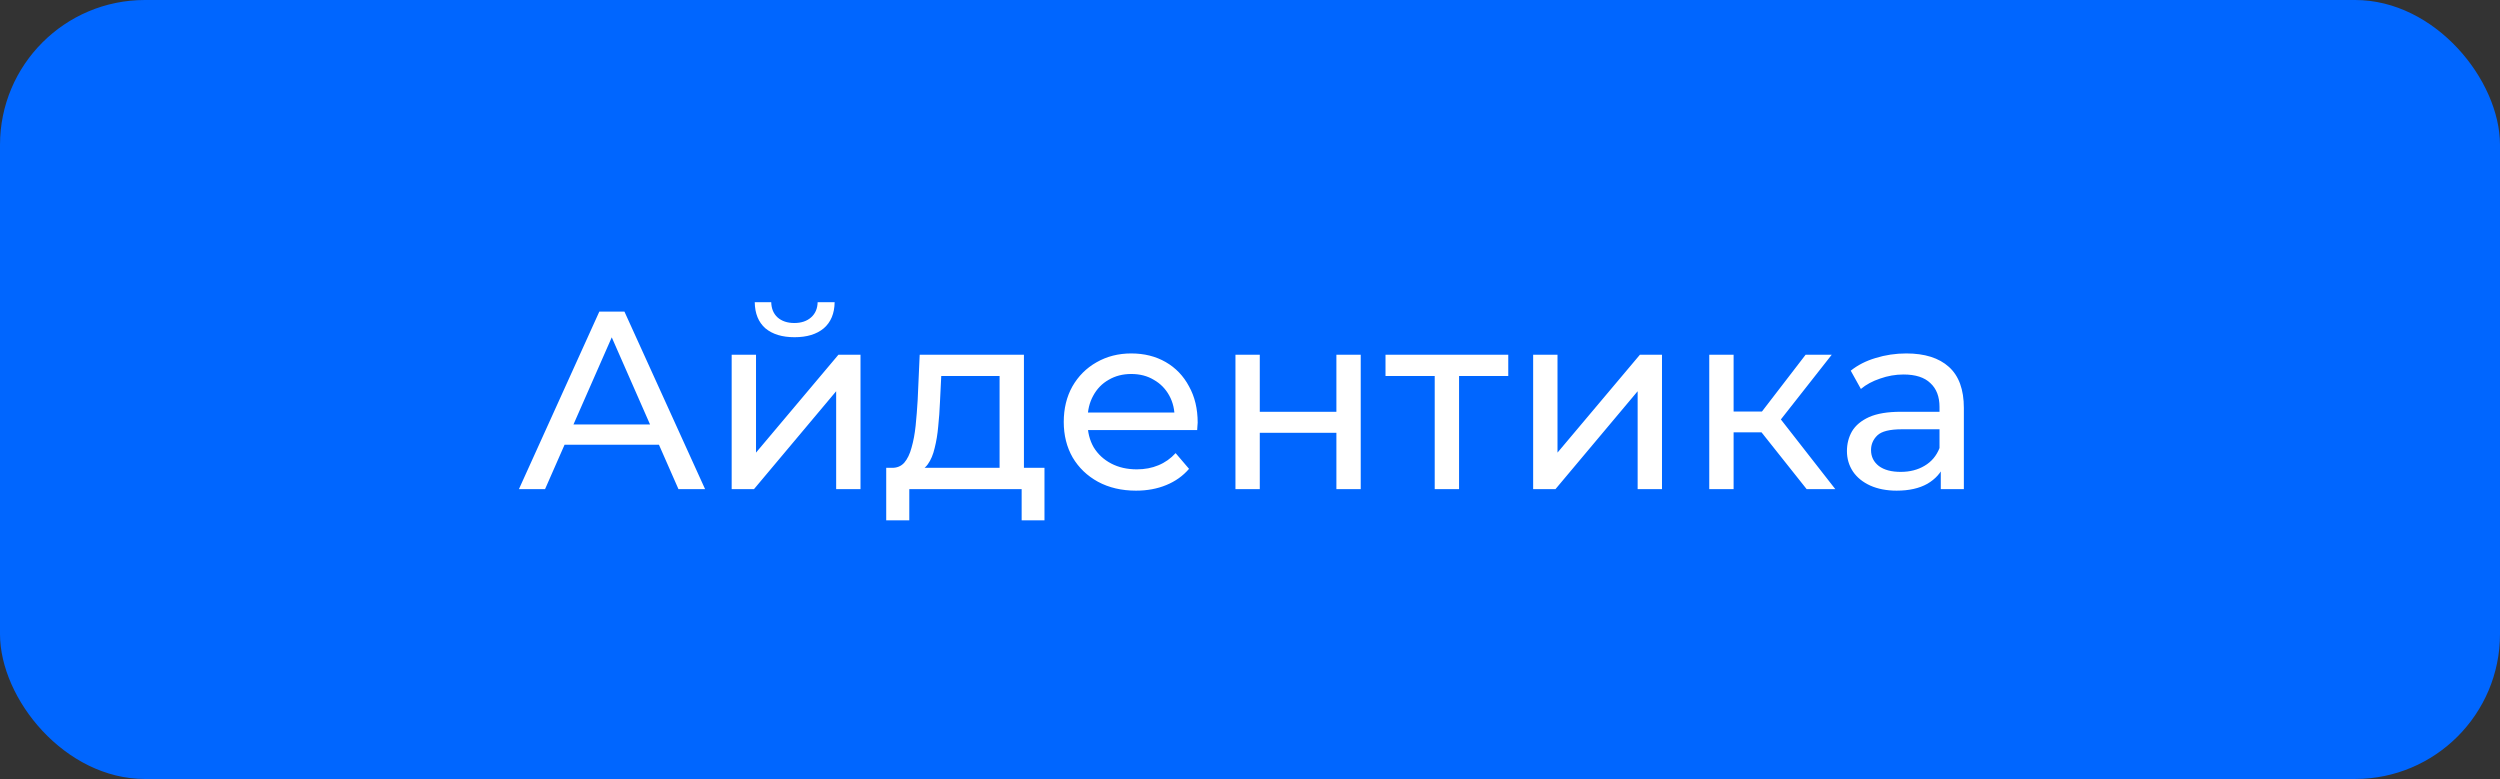
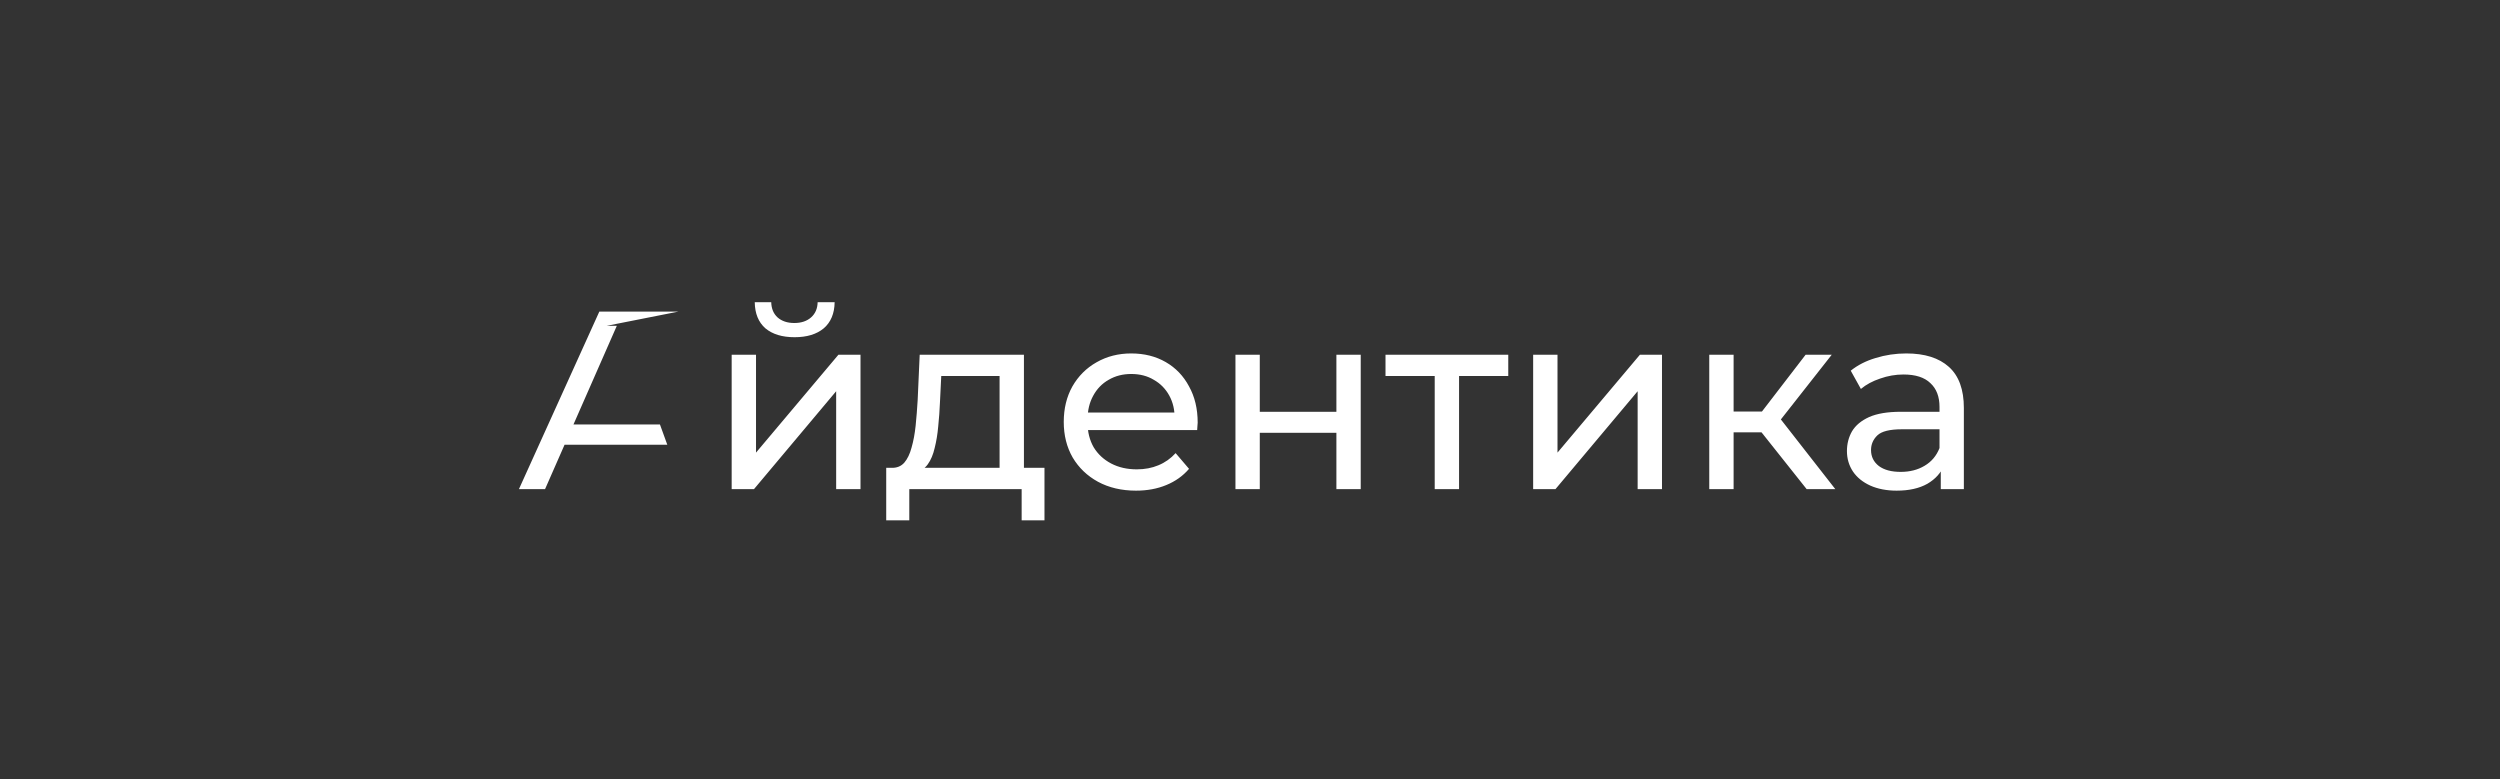
<svg xmlns="http://www.w3.org/2000/svg" width="138" height="43" viewBox="0 0 138 43" fill="none">
  <rect x="0" y="0" width="138" height="43" fill="#333333" stroke="none" />
-   <rect width="138" height="43" rx="8" fill="#0066FF" />
-   <path d="M28.645 27L33.083 17.2H34.469L38.921 27H37.451L33.489 17.984H34.049L30.087 27H28.645ZM30.535 24.55L30.913 23.43H36.429L36.835 24.55H30.535ZM40.388 27V19.58H41.732V24.984L46.282 19.58H47.5V27H46.156V21.596L41.62 27H40.388ZM43.86 18.614C43.179 18.614 42.642 18.451 42.25 18.124C41.867 17.788 41.671 17.307 41.662 16.682H42.572C42.581 17.037 42.698 17.317 42.922 17.522C43.155 17.727 43.463 17.83 43.846 17.83C44.229 17.83 44.537 17.727 44.77 17.522C45.003 17.317 45.125 17.037 45.134 16.682H46.072C46.063 17.307 45.862 17.788 45.47 18.124C45.078 18.451 44.541 18.614 43.86 18.614ZM55.177 26.37V20.756H51.957L51.887 22.184C51.868 22.651 51.835 23.103 51.789 23.542C51.751 23.971 51.686 24.368 51.593 24.732C51.509 25.096 51.383 25.395 51.215 25.628C51.047 25.861 50.823 26.006 50.543 26.062L49.213 25.824C49.502 25.833 49.735 25.74 49.913 25.544C50.09 25.339 50.225 25.059 50.319 24.704C50.421 24.349 50.496 23.948 50.543 23.5C50.589 23.043 50.627 22.571 50.655 22.086L50.767 19.58H56.521V26.37H55.177ZM48.919 28.722V25.824H57.655V28.722H56.395V27H50.193V28.722H48.919ZM62.709 27.084C61.916 27.084 61.216 26.921 60.609 26.594C60.012 26.267 59.545 25.819 59.209 25.25C58.883 24.681 58.719 24.027 58.719 23.29C58.719 22.553 58.878 21.899 59.196 21.33C59.522 20.761 59.965 20.317 60.526 20C61.095 19.673 61.734 19.51 62.444 19.51C63.162 19.51 63.797 19.669 64.347 19.986C64.898 20.303 65.328 20.751 65.635 21.33C65.953 21.899 66.112 22.567 66.112 23.332C66.112 23.388 66.107 23.453 66.097 23.528C66.097 23.603 66.093 23.673 66.084 23.738H59.77V22.772H65.383L64.838 23.108C64.847 22.632 64.749 22.207 64.543 21.834C64.338 21.461 64.053 21.171 63.69 20.966C63.335 20.751 62.919 20.644 62.444 20.644C61.977 20.644 61.562 20.751 61.197 20.966C60.834 21.171 60.549 21.465 60.343 21.848C60.138 22.221 60.035 22.651 60.035 23.136V23.36C60.035 23.855 60.148 24.298 60.371 24.69C60.605 25.073 60.927 25.371 61.337 25.586C61.748 25.801 62.219 25.908 62.752 25.908C63.19 25.908 63.587 25.833 63.941 25.684C64.305 25.535 64.623 25.311 64.894 25.012L65.635 25.88C65.299 26.272 64.879 26.571 64.376 26.776C63.881 26.981 63.325 27.084 62.709 27.084ZM68.197 27V19.58H69.54V22.73H73.769V19.58H75.112V27H73.769V23.892H69.54V27H68.197ZM79.196 27V20.406L79.532 20.756H76.48V19.58H83.256V20.756H80.218L80.54 20.406V27H79.196ZM84.63 27V19.58H85.974V24.984L90.524 19.58H91.742V27H90.398V21.596L85.862 27H84.63ZM99.727 27L96.857 23.388L97.963 22.716L101.309 27H99.727ZM94.351 27V19.58H95.695V27H94.351ZM95.289 23.864V22.716H97.739V23.864H95.289ZM98.075 23.444L96.829 23.276L99.671 19.58H101.113L98.075 23.444ZM107.131 27V25.432L107.061 25.138V22.464C107.061 21.895 106.893 21.456 106.557 21.148C106.231 20.831 105.736 20.672 105.073 20.672C104.635 20.672 104.205 20.747 103.785 20.896C103.365 21.036 103.011 21.227 102.721 21.47L102.161 20.462C102.544 20.154 103.001 19.921 103.533 19.762C104.075 19.594 104.639 19.51 105.227 19.51C106.245 19.51 107.029 19.757 107.579 20.252C108.13 20.747 108.405 21.503 108.405 22.52V27H107.131ZM104.695 27.084C104.145 27.084 103.659 26.991 103.239 26.804C102.829 26.617 102.511 26.361 102.287 26.034C102.063 25.698 101.951 25.32 101.951 24.9C101.951 24.499 102.045 24.135 102.231 23.808C102.427 23.481 102.74 23.22 103.169 23.024C103.608 22.828 104.196 22.73 104.933 22.73H107.285V23.696H104.989C104.317 23.696 103.865 23.808 103.631 24.032C103.398 24.256 103.281 24.527 103.281 24.844C103.281 25.208 103.426 25.502 103.715 25.726C104.005 25.941 104.406 26.048 104.919 26.048C105.423 26.048 105.862 25.936 106.235 25.712C106.618 25.488 106.893 25.161 107.061 24.732L107.327 25.656C107.15 26.095 106.837 26.445 106.389 26.706C105.941 26.958 105.377 27.084 104.695 27.084Z" fill="white" />
+   <path d="M28.645 27L33.083 17.2H34.469H37.451L33.489 17.984H34.049L30.087 27H28.645ZM30.535 24.55L30.913 23.43H36.429L36.835 24.55H30.535ZM40.388 27V19.58H41.732V24.984L46.282 19.58H47.5V27H46.156V21.596L41.62 27H40.388ZM43.86 18.614C43.179 18.614 42.642 18.451 42.25 18.124C41.867 17.788 41.671 17.307 41.662 16.682H42.572C42.581 17.037 42.698 17.317 42.922 17.522C43.155 17.727 43.463 17.83 43.846 17.83C44.229 17.83 44.537 17.727 44.77 17.522C45.003 17.317 45.125 17.037 45.134 16.682H46.072C46.063 17.307 45.862 17.788 45.47 18.124C45.078 18.451 44.541 18.614 43.86 18.614ZM55.177 26.37V20.756H51.957L51.887 22.184C51.868 22.651 51.835 23.103 51.789 23.542C51.751 23.971 51.686 24.368 51.593 24.732C51.509 25.096 51.383 25.395 51.215 25.628C51.047 25.861 50.823 26.006 50.543 26.062L49.213 25.824C49.502 25.833 49.735 25.74 49.913 25.544C50.09 25.339 50.225 25.059 50.319 24.704C50.421 24.349 50.496 23.948 50.543 23.5C50.589 23.043 50.627 22.571 50.655 22.086L50.767 19.58H56.521V26.37H55.177ZM48.919 28.722V25.824H57.655V28.722H56.395V27H50.193V28.722H48.919ZM62.709 27.084C61.916 27.084 61.216 26.921 60.609 26.594C60.012 26.267 59.545 25.819 59.209 25.25C58.883 24.681 58.719 24.027 58.719 23.29C58.719 22.553 58.878 21.899 59.196 21.33C59.522 20.761 59.965 20.317 60.526 20C61.095 19.673 61.734 19.51 62.444 19.51C63.162 19.51 63.797 19.669 64.347 19.986C64.898 20.303 65.328 20.751 65.635 21.33C65.953 21.899 66.112 22.567 66.112 23.332C66.112 23.388 66.107 23.453 66.097 23.528C66.097 23.603 66.093 23.673 66.084 23.738H59.77V22.772H65.383L64.838 23.108C64.847 22.632 64.749 22.207 64.543 21.834C64.338 21.461 64.053 21.171 63.69 20.966C63.335 20.751 62.919 20.644 62.444 20.644C61.977 20.644 61.562 20.751 61.197 20.966C60.834 21.171 60.549 21.465 60.343 21.848C60.138 22.221 60.035 22.651 60.035 23.136V23.36C60.035 23.855 60.148 24.298 60.371 24.69C60.605 25.073 60.927 25.371 61.337 25.586C61.748 25.801 62.219 25.908 62.752 25.908C63.19 25.908 63.587 25.833 63.941 25.684C64.305 25.535 64.623 25.311 64.894 25.012L65.635 25.88C65.299 26.272 64.879 26.571 64.376 26.776C63.881 26.981 63.325 27.084 62.709 27.084ZM68.197 27V19.58H69.54V22.73H73.769V19.58H75.112V27H73.769V23.892H69.54V27H68.197ZM79.196 27V20.406L79.532 20.756H76.48V19.58H83.256V20.756H80.218L80.54 20.406V27H79.196ZM84.63 27V19.58H85.974V24.984L90.524 19.58H91.742V27H90.398V21.596L85.862 27H84.63ZM99.727 27L96.857 23.388L97.963 22.716L101.309 27H99.727ZM94.351 27V19.58H95.695V27H94.351ZM95.289 23.864V22.716H97.739V23.864H95.289ZM98.075 23.444L96.829 23.276L99.671 19.58H101.113L98.075 23.444ZM107.131 27V25.432L107.061 25.138V22.464C107.061 21.895 106.893 21.456 106.557 21.148C106.231 20.831 105.736 20.672 105.073 20.672C104.635 20.672 104.205 20.747 103.785 20.896C103.365 21.036 103.011 21.227 102.721 21.47L102.161 20.462C102.544 20.154 103.001 19.921 103.533 19.762C104.075 19.594 104.639 19.51 105.227 19.51C106.245 19.51 107.029 19.757 107.579 20.252C108.13 20.747 108.405 21.503 108.405 22.52V27H107.131ZM104.695 27.084C104.145 27.084 103.659 26.991 103.239 26.804C102.829 26.617 102.511 26.361 102.287 26.034C102.063 25.698 101.951 25.32 101.951 24.9C101.951 24.499 102.045 24.135 102.231 23.808C102.427 23.481 102.74 23.22 103.169 23.024C103.608 22.828 104.196 22.73 104.933 22.73H107.285V23.696H104.989C104.317 23.696 103.865 23.808 103.631 24.032C103.398 24.256 103.281 24.527 103.281 24.844C103.281 25.208 103.426 25.502 103.715 25.726C104.005 25.941 104.406 26.048 104.919 26.048C105.423 26.048 105.862 25.936 106.235 25.712C106.618 25.488 106.893 25.161 107.061 24.732L107.327 25.656C107.15 26.095 106.837 26.445 106.389 26.706C105.941 26.958 105.377 27.084 104.695 27.084Z" fill="white" />
</svg>